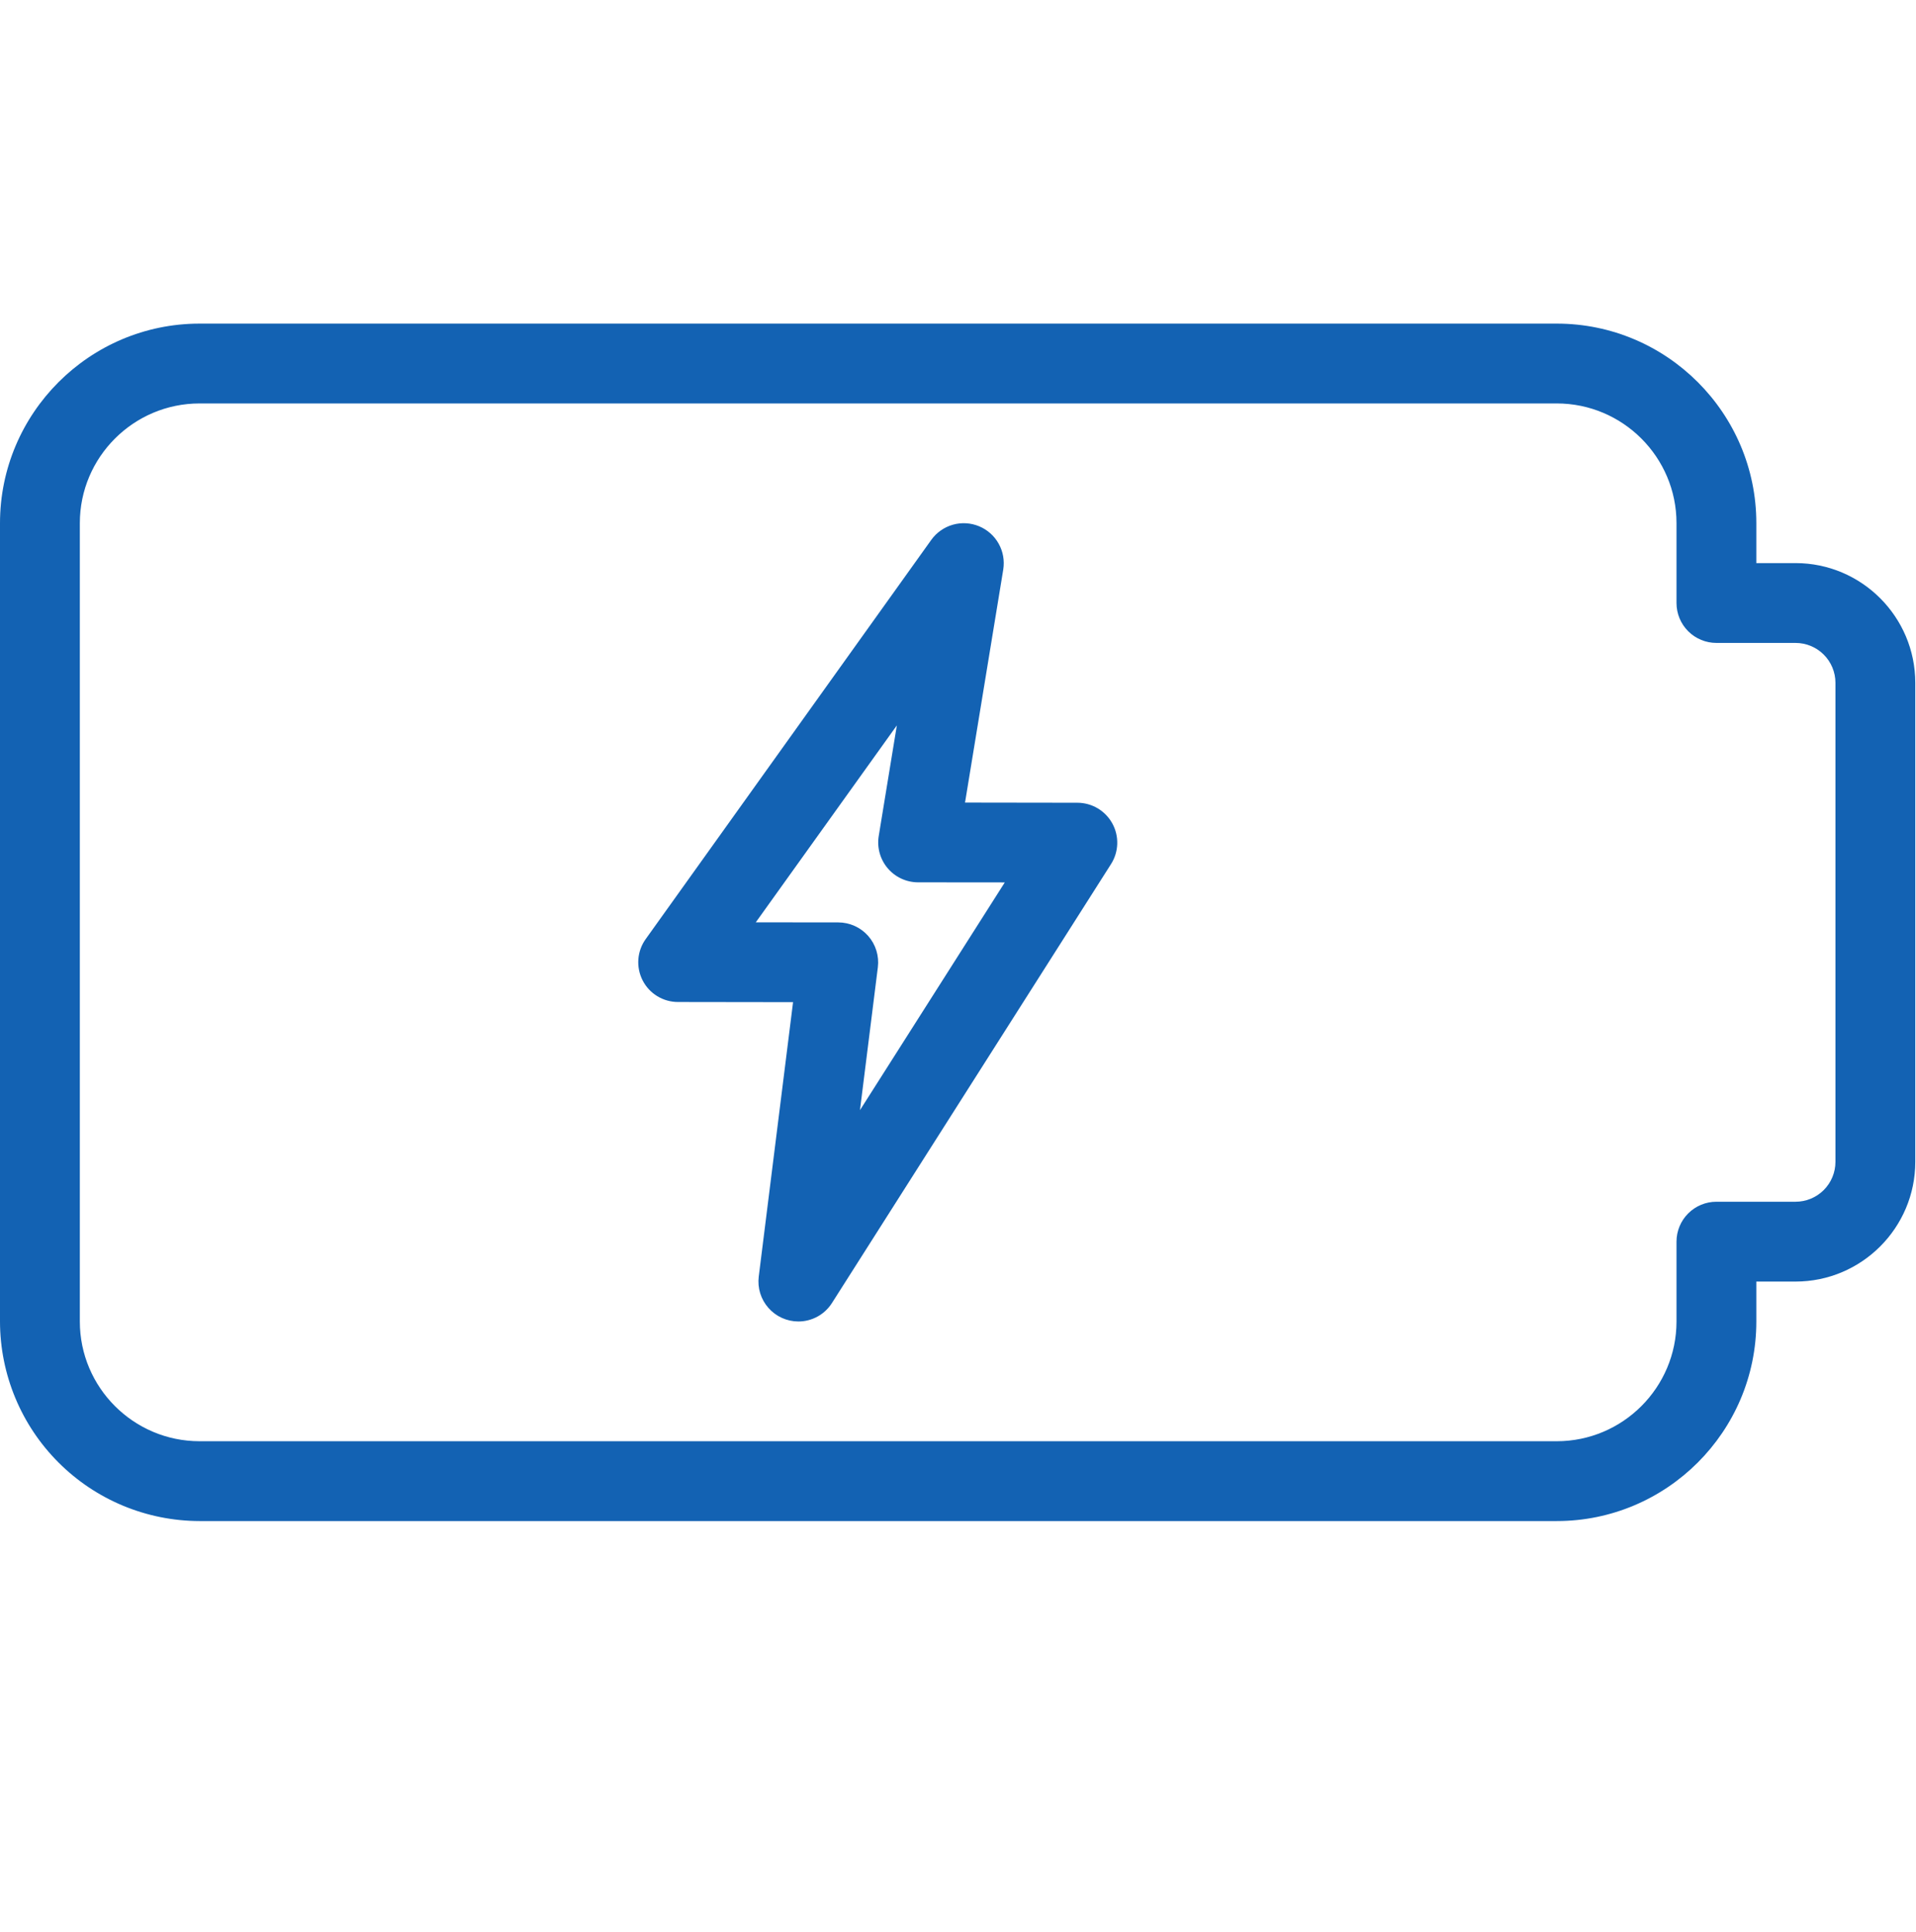
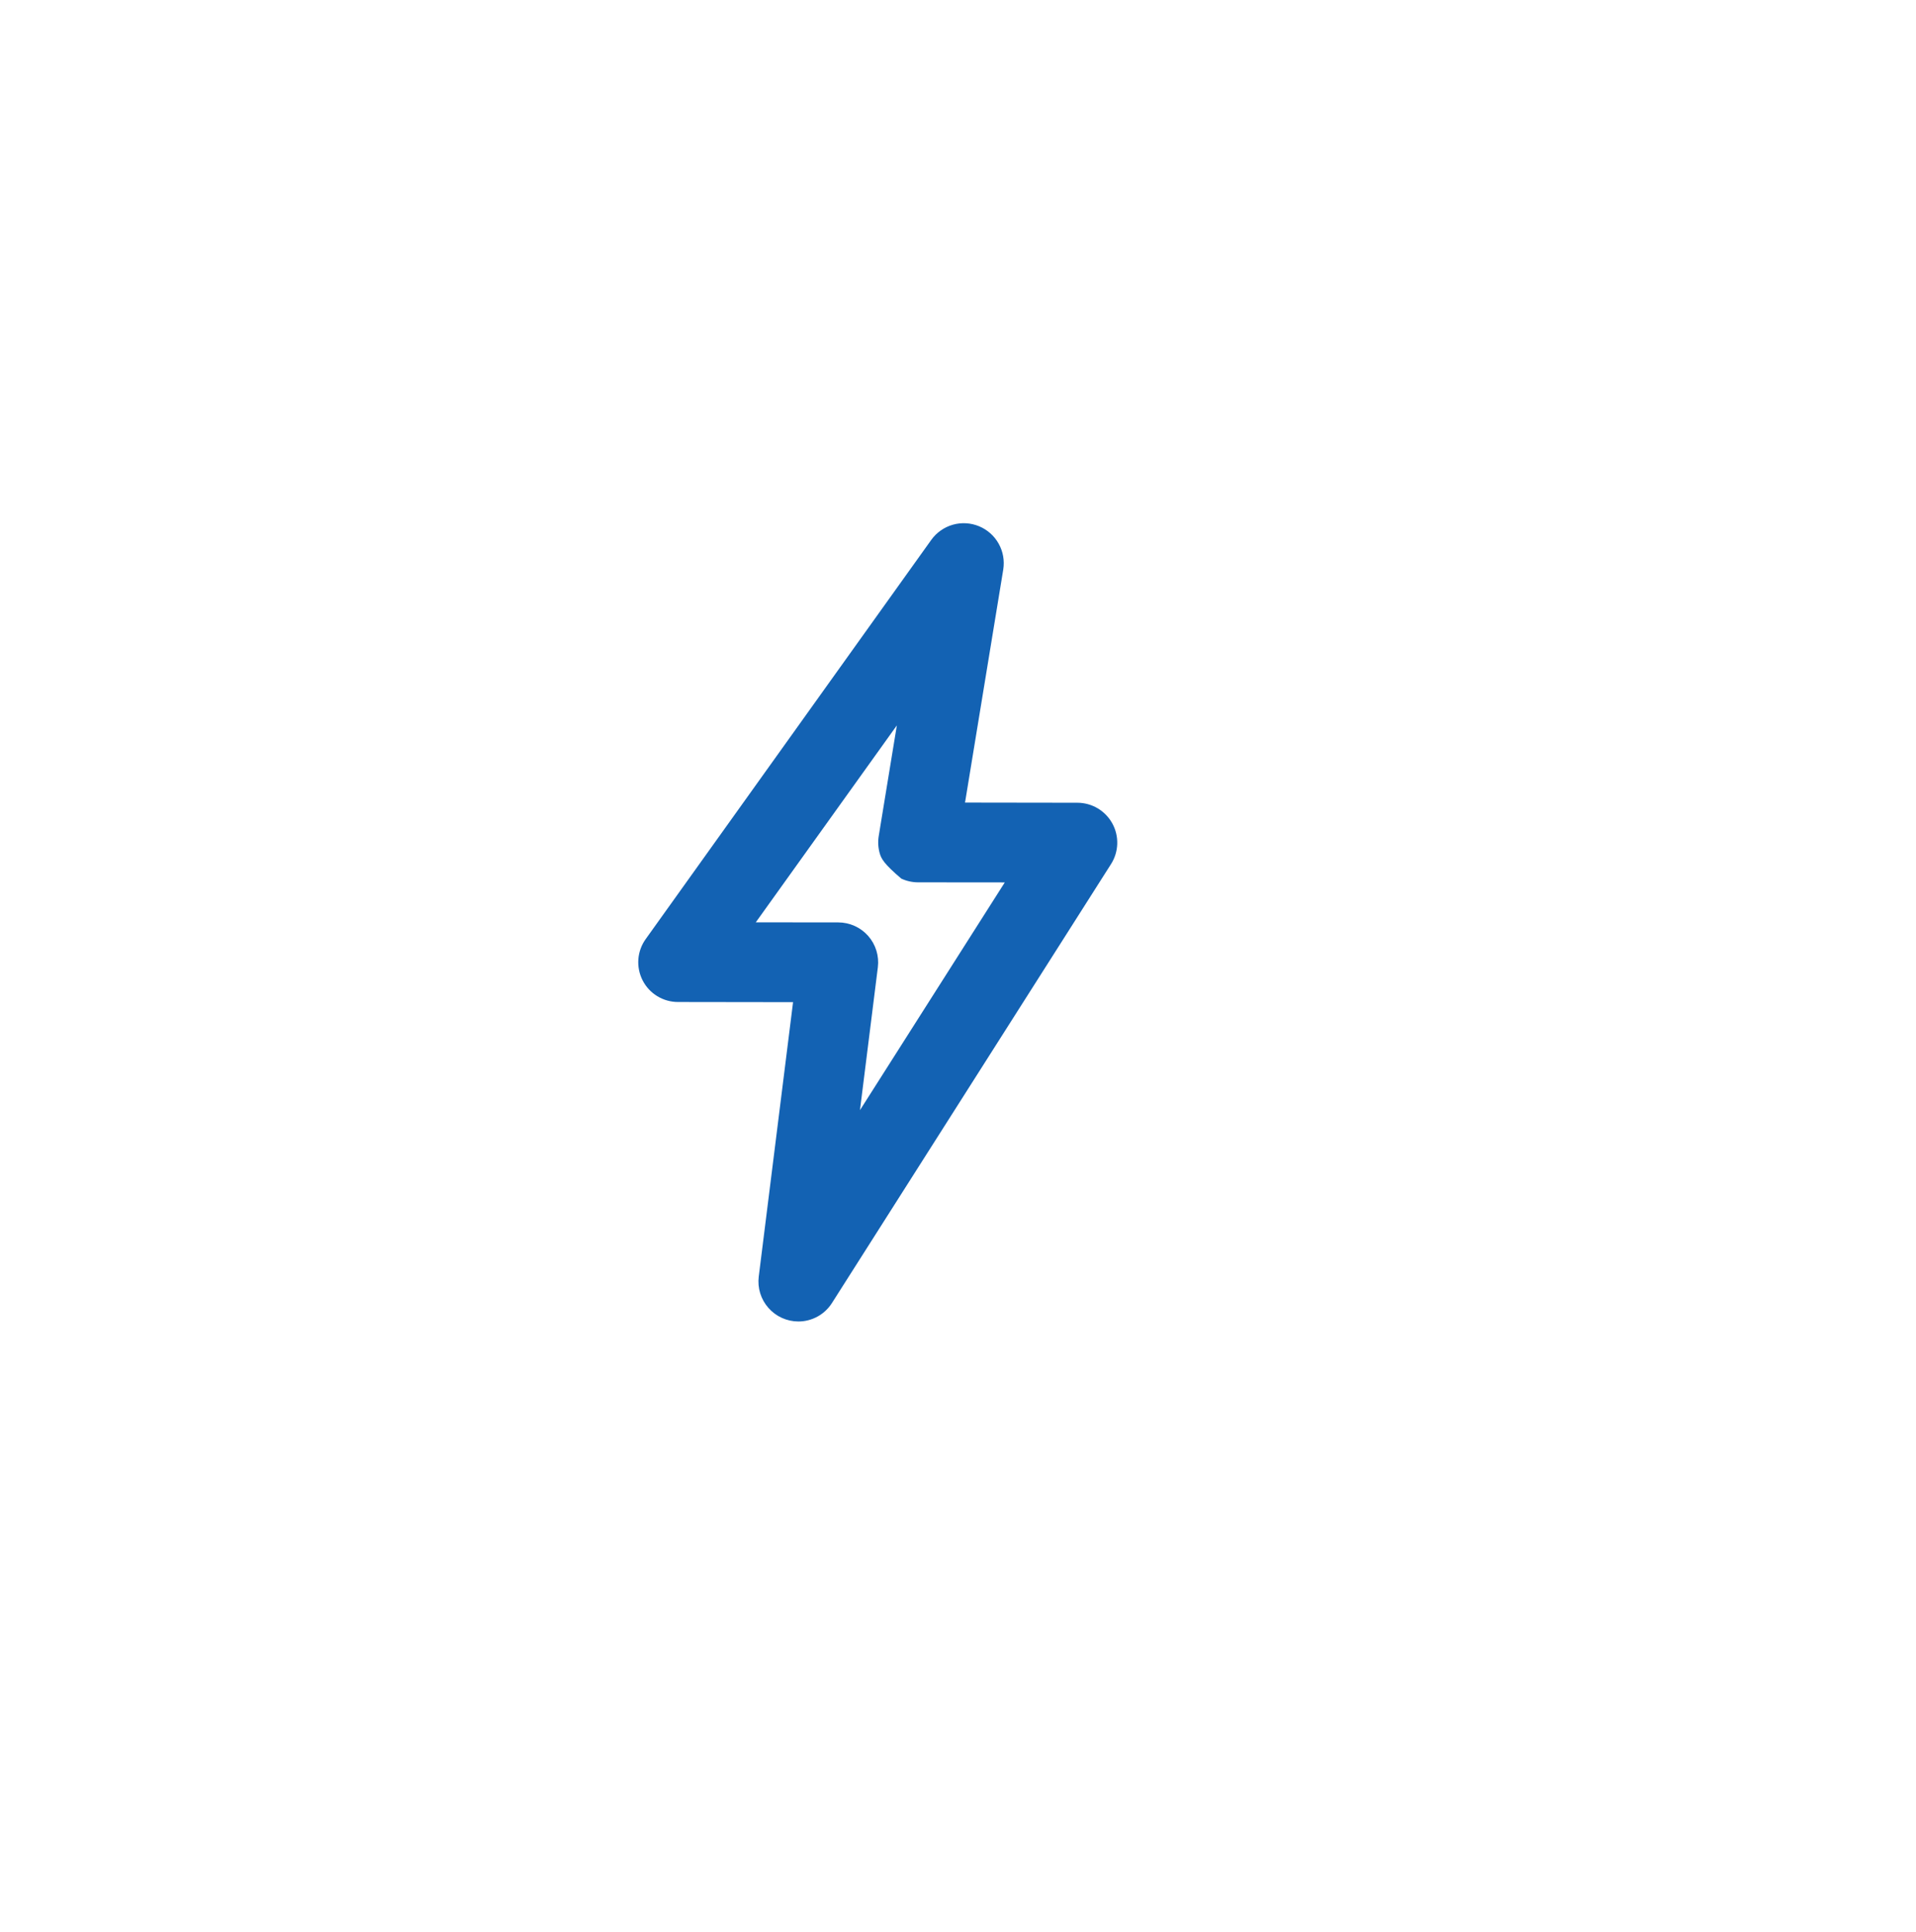
<svg xmlns="http://www.w3.org/2000/svg" width="120" height="121" viewBox="0 0 120 121" fill="none">
-   <path d="M97.5 95.269H12.5C9.186 95.265 6.009 93.947 3.666 91.603C1.322 89.26 0.004 86.083 0 82.769L0 32.769C0 25.879 5.61 20.269 12.5 20.269H97.5C104.39 20.269 110 25.879 110 32.769V35.269H112.455C116.59 35.269 119.955 38.634 119.955 42.769V72.769C119.955 76.904 116.59 80.269 112.455 80.269H110V82.769C110 89.659 104.39 95.269 97.5 95.269ZM12.5 25.269C8.365 25.269 5 28.634 5 32.769V82.769C5 86.904 8.365 90.269 12.5 90.269H97.5C101.635 90.269 105 86.904 105 82.769V77.769C105 77.106 105.263 76.47 105.732 76.001C106.201 75.532 106.837 75.269 107.5 75.269H112.455C113.118 75.269 113.754 75.006 114.223 74.537C114.692 74.068 114.955 73.432 114.955 72.769V42.769C114.955 42.106 114.692 41.47 114.223 41.001C113.754 40.532 113.118 40.269 112.455 40.269H107.5C106.837 40.269 106.201 40.006 105.732 39.537C105.263 39.068 105 38.432 105 37.769V32.769C105 28.634 101.635 25.269 97.5 25.269H12.5Z" fill="#1362B3" />
-   <path d="M50 82.769C49.646 82.768 49.296 82.692 48.973 82.546C48.65 82.4 48.362 82.187 48.128 81.921C47.894 81.656 47.718 81.344 47.613 81.005C47.508 80.667 47.477 80.311 47.52 79.959L49.67 62.769L42.48 62.759C42.019 62.762 41.566 62.637 41.172 62.398C40.778 62.16 40.458 61.816 40.248 61.406C40.038 60.996 39.945 60.536 39.981 60.076C40.016 59.617 40.179 59.176 40.45 58.804L58.33 33.809C58.66 33.352 59.134 33.02 59.676 32.865C60.218 32.711 60.796 32.745 61.317 32.96C61.838 33.175 62.271 33.559 62.546 34.051C62.822 34.542 62.923 35.112 62.835 35.669L60.44 50.269L67.48 50.279C67.927 50.28 68.366 50.401 68.751 50.629C69.135 50.858 69.451 51.185 69.666 51.577C69.882 51.969 69.987 52.412 69.973 52.859C69.959 53.306 69.825 53.741 69.585 54.119L52.105 81.614C51.88 81.968 51.569 82.26 51.201 82.462C50.833 82.664 50.419 82.769 50 82.769ZM47.335 57.769L52.505 57.774C52.859 57.775 53.209 57.851 53.531 57.997C53.853 58.143 54.141 58.356 54.375 58.621C54.609 58.887 54.784 59.2 54.888 59.538C54.992 59.876 55.024 60.233 54.98 60.584L53.86 69.534L62.93 55.269L57.495 55.264C57.133 55.263 56.776 55.183 56.449 55.031C56.121 54.879 55.83 54.657 55.596 54.381C55.362 54.105 55.191 53.782 55.094 53.434C54.997 53.086 54.977 52.721 55.035 52.364L56.17 45.434L47.335 57.769Z" fill="#1362B3" />
+   <path d="M50 82.769C49.646 82.768 49.296 82.692 48.973 82.546C48.65 82.4 48.362 82.187 48.128 81.921C47.894 81.656 47.718 81.344 47.613 81.005C47.508 80.667 47.477 80.311 47.52 79.959L49.67 62.769L42.48 62.759C42.019 62.762 41.566 62.637 41.172 62.398C40.778 62.16 40.458 61.816 40.248 61.406C40.038 60.996 39.945 60.536 39.981 60.076C40.016 59.617 40.179 59.176 40.45 58.804L58.33 33.809C58.66 33.352 59.134 33.02 59.676 32.865C60.218 32.711 60.796 32.745 61.317 32.96C61.838 33.175 62.271 33.559 62.546 34.051C62.822 34.542 62.923 35.112 62.835 35.669L60.44 50.269L67.48 50.279C67.927 50.28 68.366 50.401 68.751 50.629C69.135 50.858 69.451 51.185 69.666 51.577C69.882 51.969 69.987 52.412 69.973 52.859C69.959 53.306 69.825 53.741 69.585 54.119L52.105 81.614C51.88 81.968 51.569 82.26 51.201 82.462C50.833 82.664 50.419 82.769 50 82.769ZM47.335 57.769L52.505 57.774C52.859 57.775 53.209 57.851 53.531 57.997C53.853 58.143 54.141 58.356 54.375 58.621C54.609 58.887 54.784 59.2 54.888 59.538C54.992 59.876 55.024 60.233 54.98 60.584L53.86 69.534L62.93 55.269L57.495 55.264C57.133 55.263 56.776 55.183 56.449 55.031C55.362 54.105 55.191 53.782 55.094 53.434C54.997 53.086 54.977 52.721 55.035 52.364L56.17 45.434L47.335 57.769Z" fill="#1362B3" />
</svg>